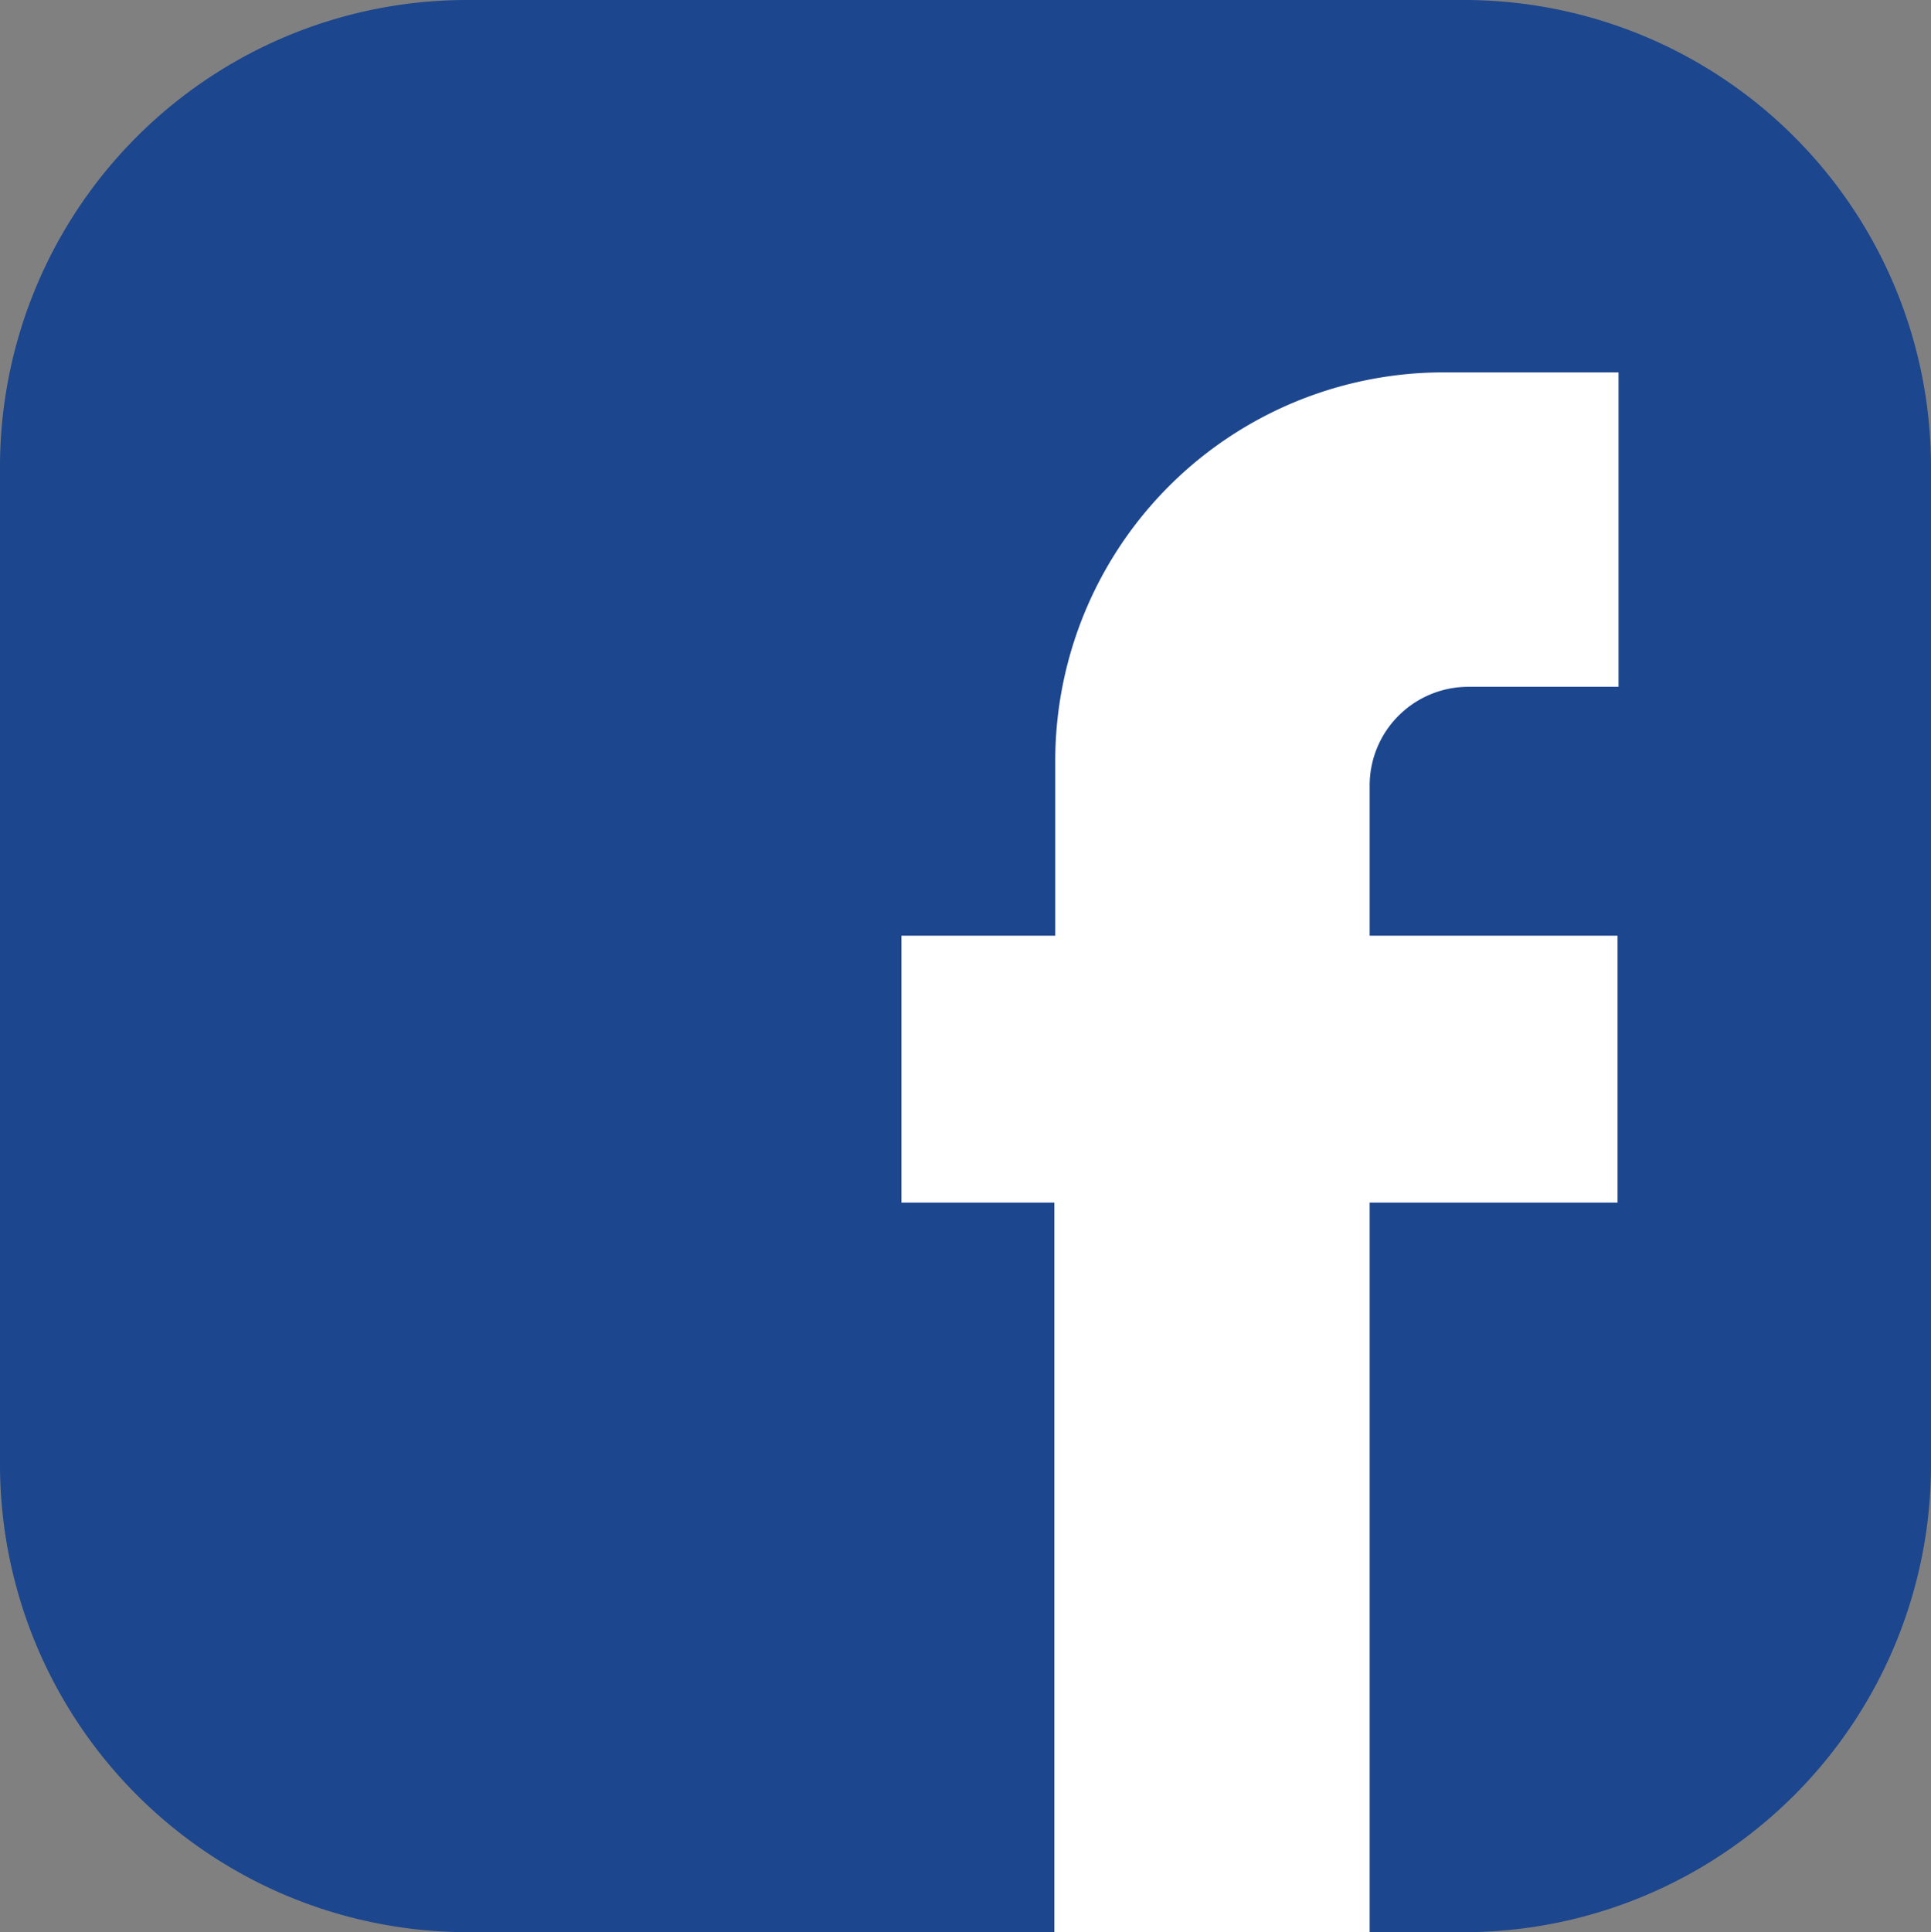
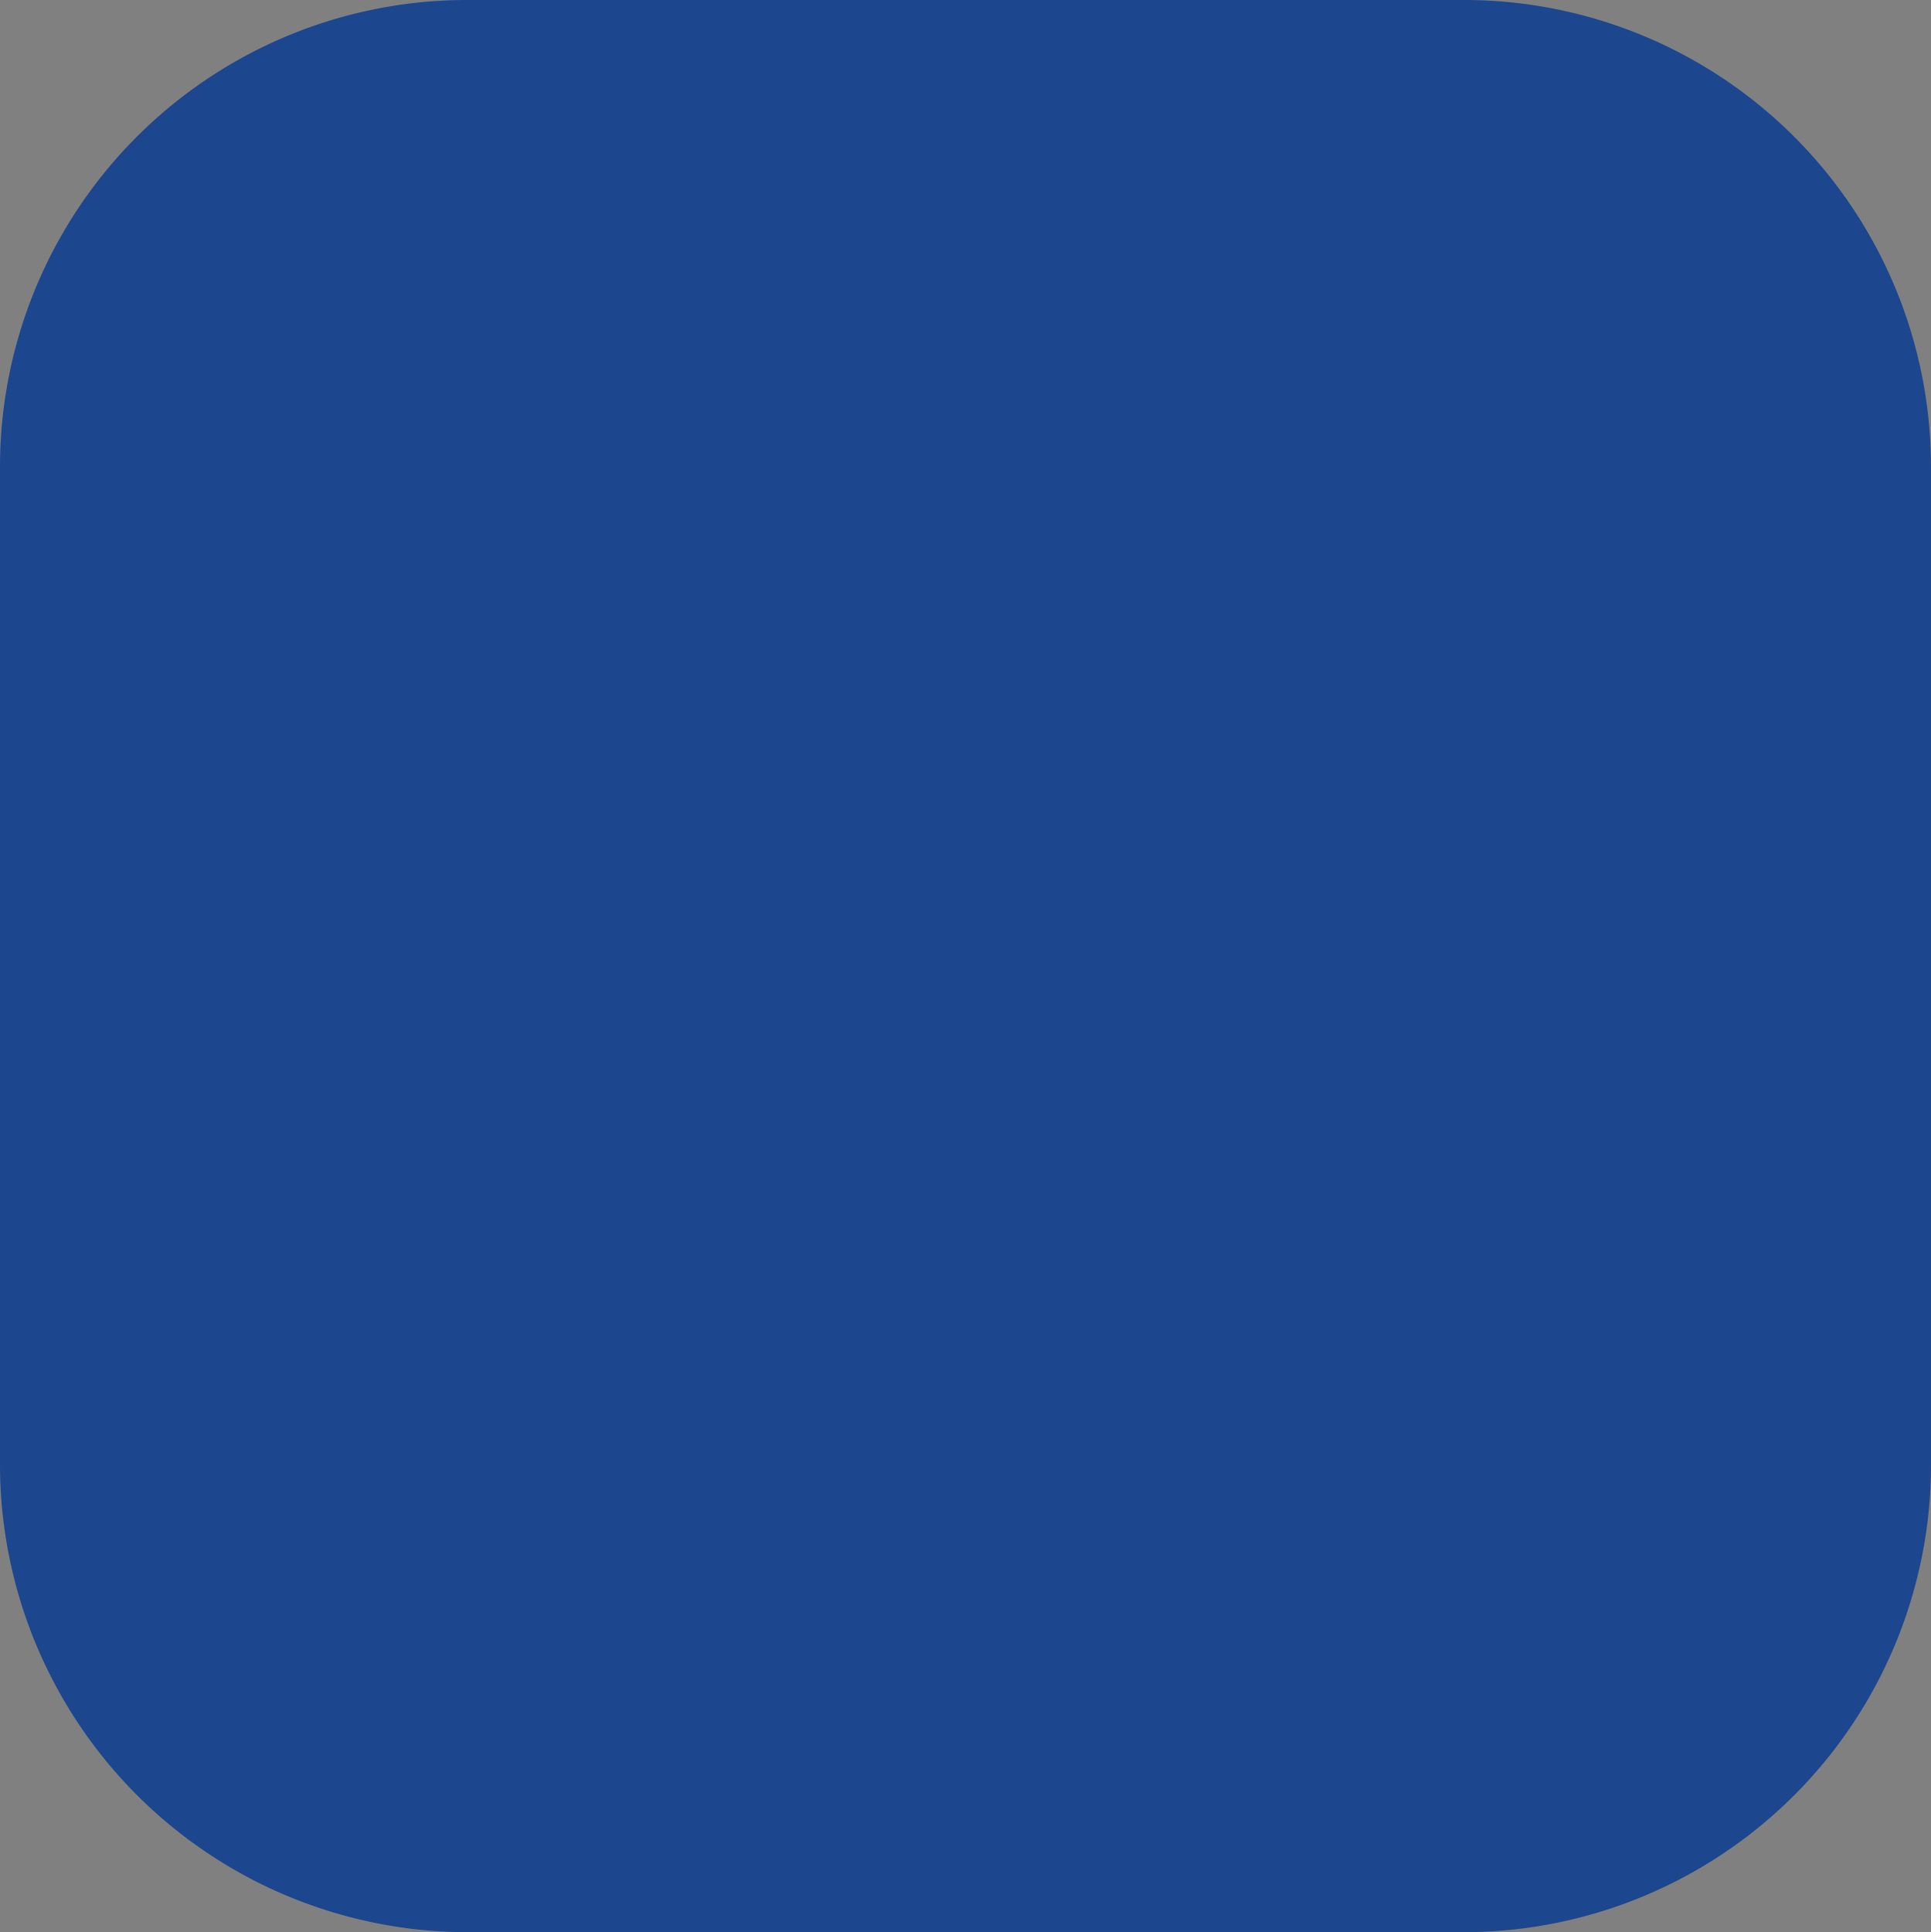
<svg xmlns="http://www.w3.org/2000/svg" width="203.3" height="203.4" viewBox="0 0 203.3 203.4">
  <rect x="0" y="0" width="203.3" height="203.4" fill="#808080" stroke="none" />
  <title>facebook</title>
  <g id="Ebene_2" data-name="Ebene 2">
    <g id="Object">
      <path d="M154.1,203.4H49.2A49.25,49.25,0,0,1,0,154.1V49.2A49.16,49.16,0,0,1,49.2,0H154.1a49.16,49.16,0,0,1,49.2,49.2V154.1A49.19,49.19,0,0,1,154.1,203.4Z" fill="#1c468e" />
-       <path d="M170.3,98.5H144.2V82.7a10.39,10.39,0,0,1,10.4-10.4h15.8V39.2H152a40.89,40.89,0,0,0-40.9,40.9V98.5H94.9v28.1H111v76.8h33.2V126.6h26.1Z" fill="#fff" />
    </g>
  </g>
</svg>